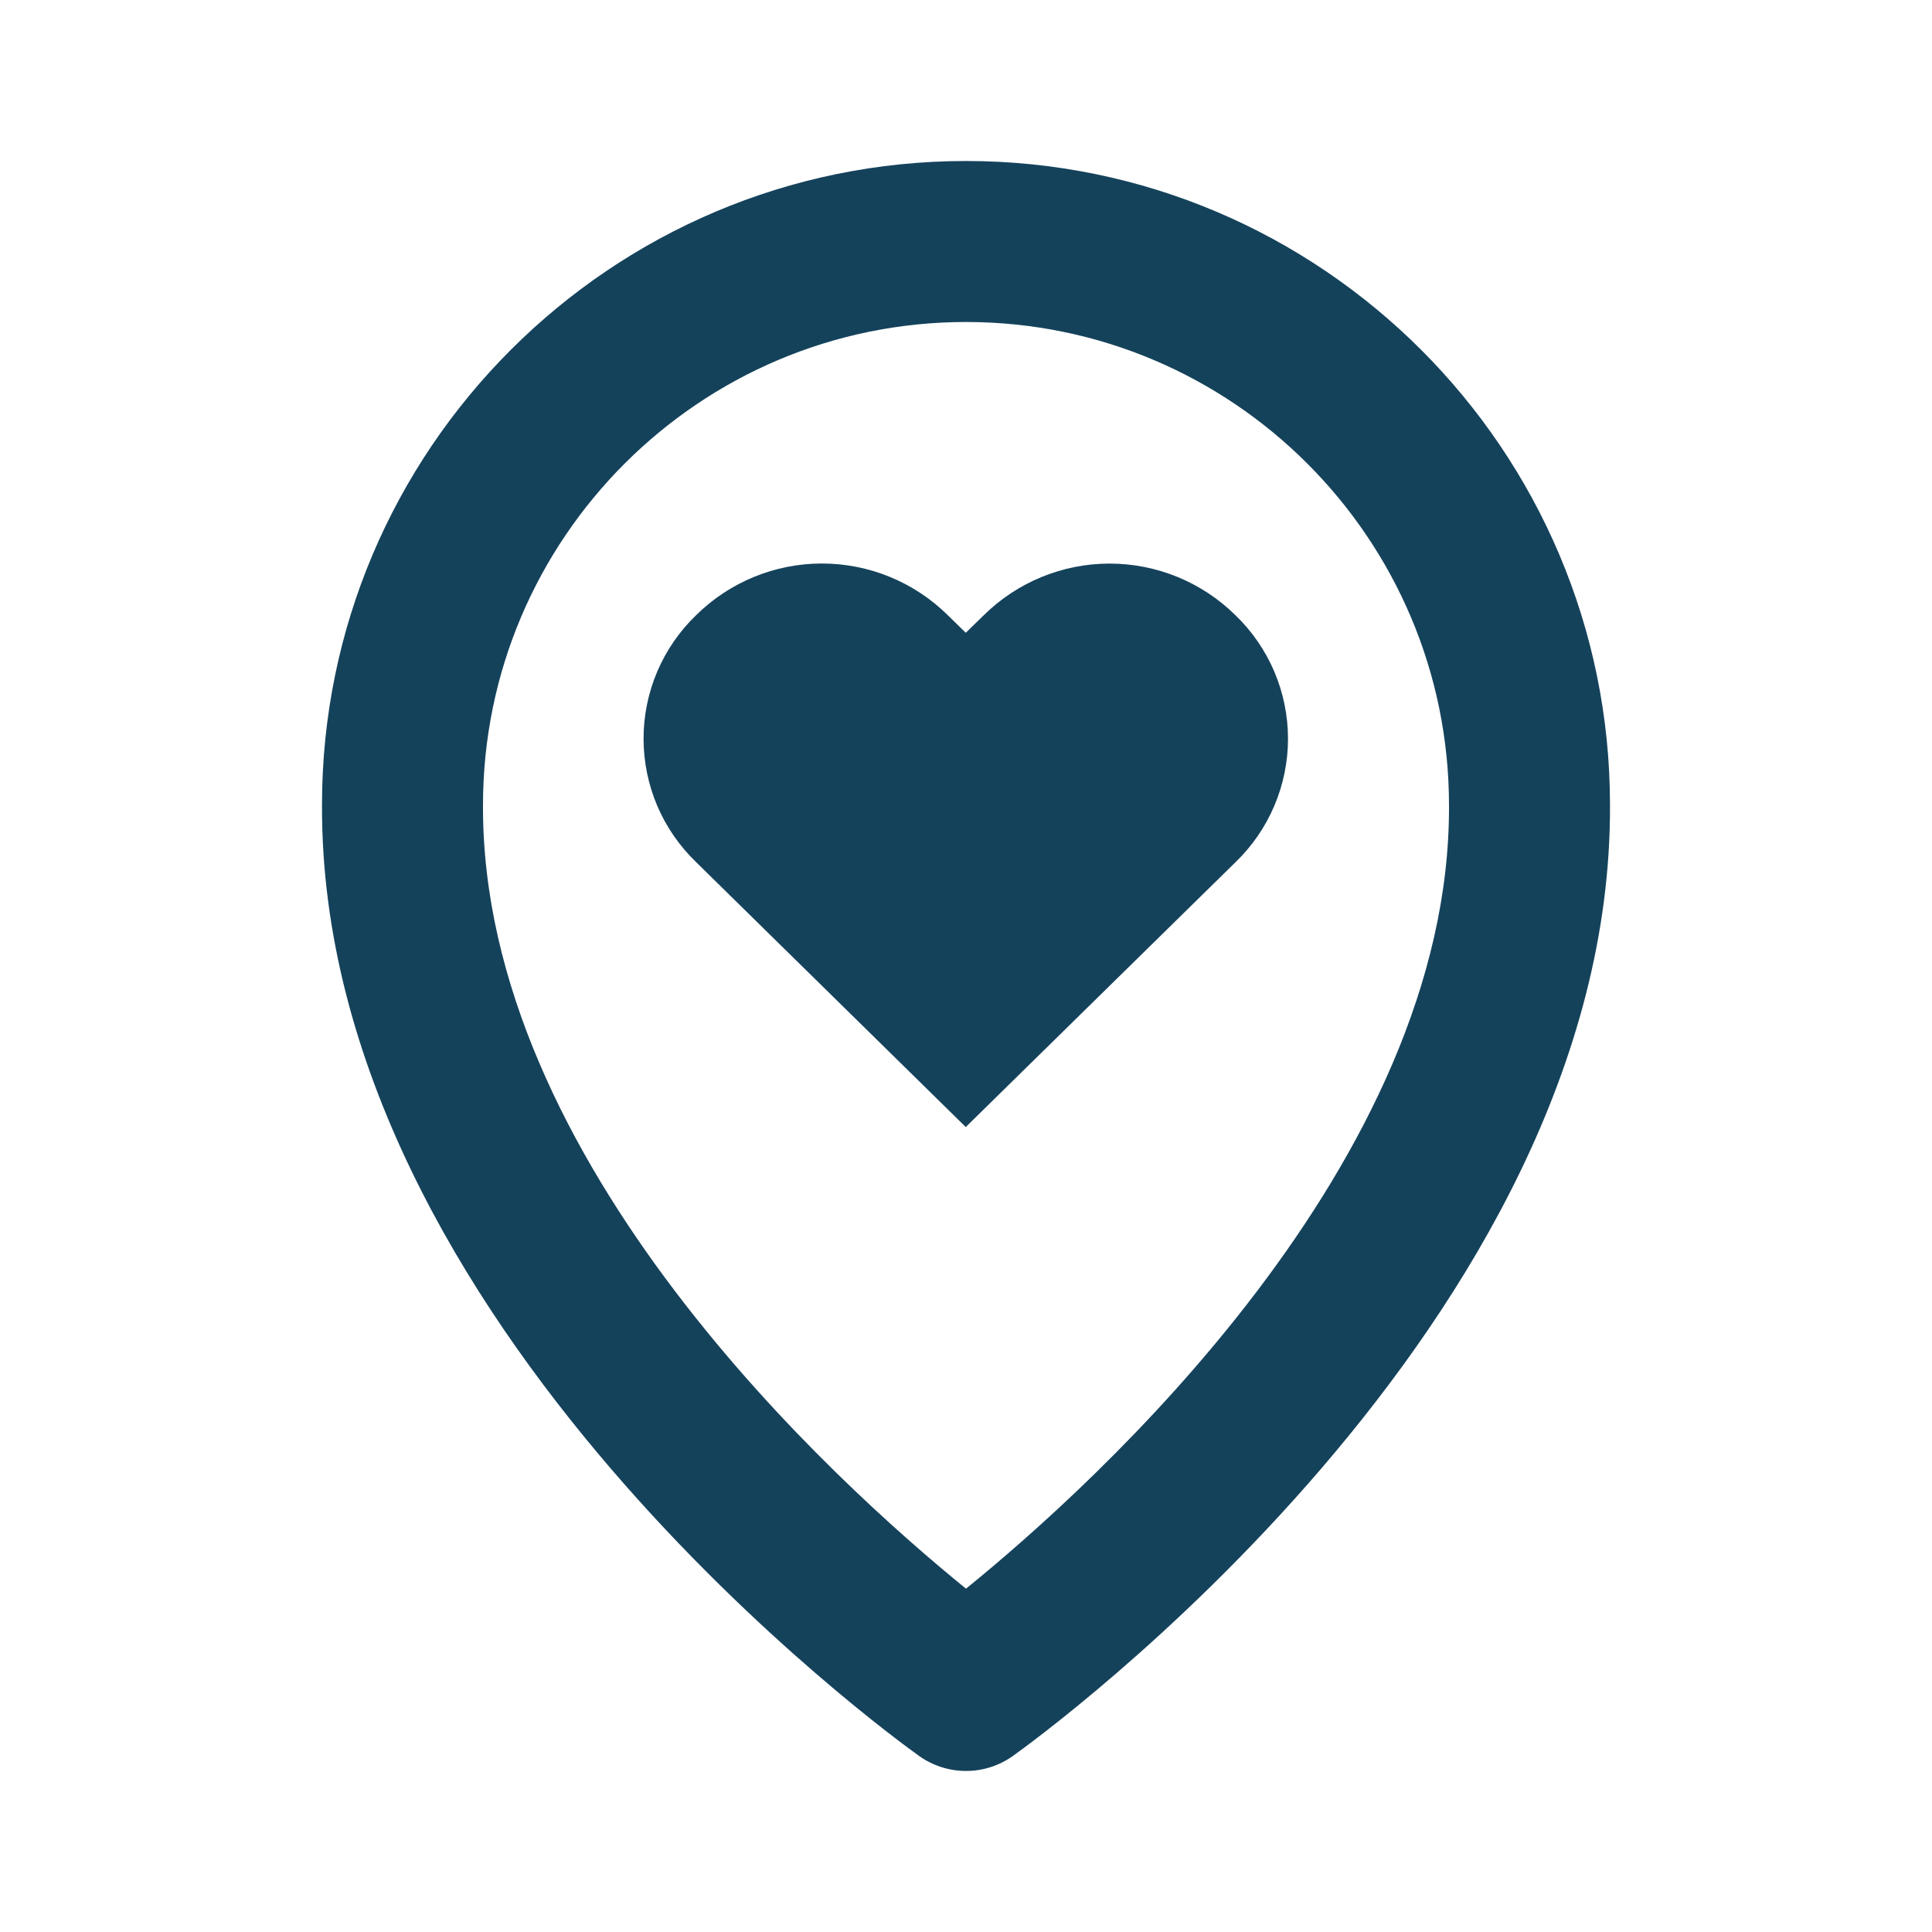
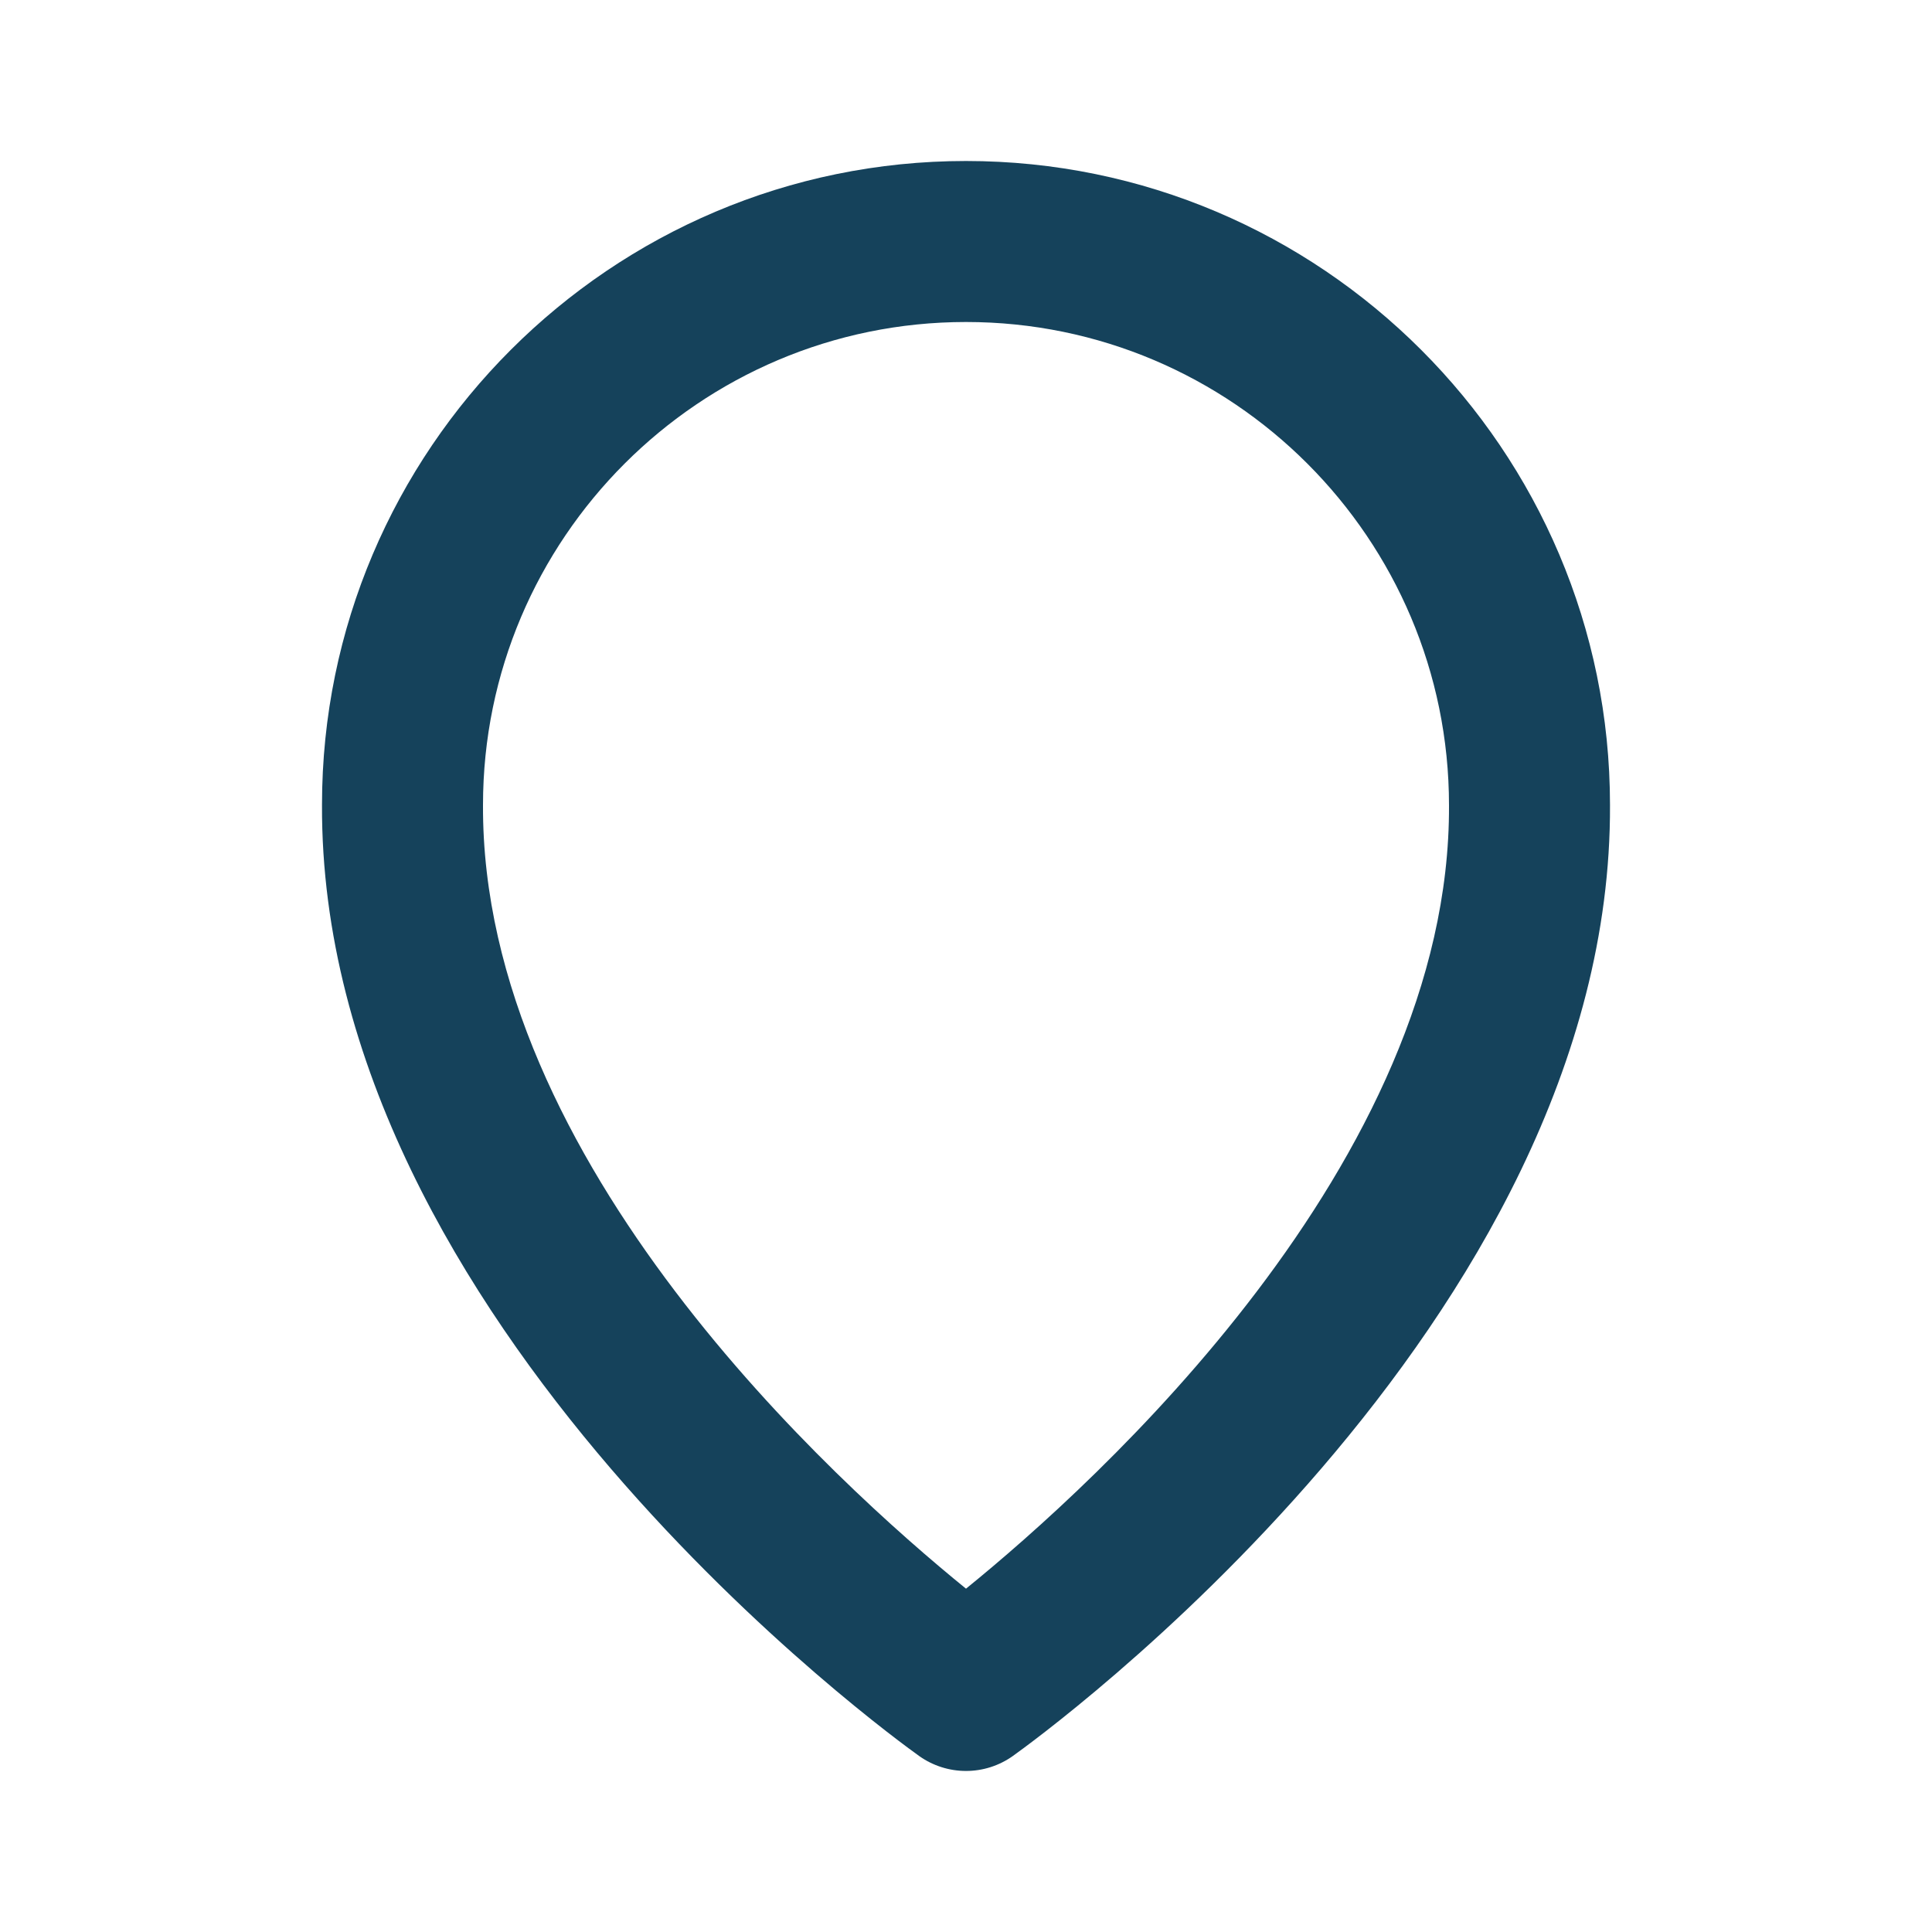
<svg xmlns="http://www.w3.org/2000/svg" width="48" height="48" viewBox="0 0 48 48" fill="none">
  <path d="M22.84 43.63C23.179 43.87 23.585 43.999 24 43.999C24.416 43.999 24.821 43.87 25.16 43.63C25.768 43.196 40.058 32.88 40 20C40 11.178 32.822 4 24 4C15.178 4 8 11.178 8 19.992C7.942 32.88 22.232 43.196 22.84 43.63ZM24 8C30.618 8 36 13.382 36 20.008C36.042 28.884 27.224 36.854 24 39.47C20.778 36.854 11.958 28.884 12 20C12 13.382 17.382 8 24 8Z" fill="#15425B" />
-   <path d="M23.994 28.001L30.694 21.423C31.107 21.025 31.435 20.549 31.66 20.021C31.884 19.494 32 18.927 32 18.354C32 17.781 31.884 17.213 31.66 16.686C31.435 16.159 31.107 15.682 30.694 15.285C29.861 14.463 28.738 14.002 27.568 14.002C26.398 14.002 25.274 14.463 24.442 15.285L23.994 15.721L23.546 15.283C22.713 14.461 21.59 14 20.421 14C19.251 14 18.128 14.461 17.296 15.283C16.883 15.68 16.554 16.157 16.329 16.684C16.105 17.211 15.989 17.779 15.989 18.352C15.989 18.925 16.105 19.492 16.329 20.02C16.554 20.547 16.883 21.023 17.296 21.421L23.994 28.001Z" fill="#15425B" />
</svg>